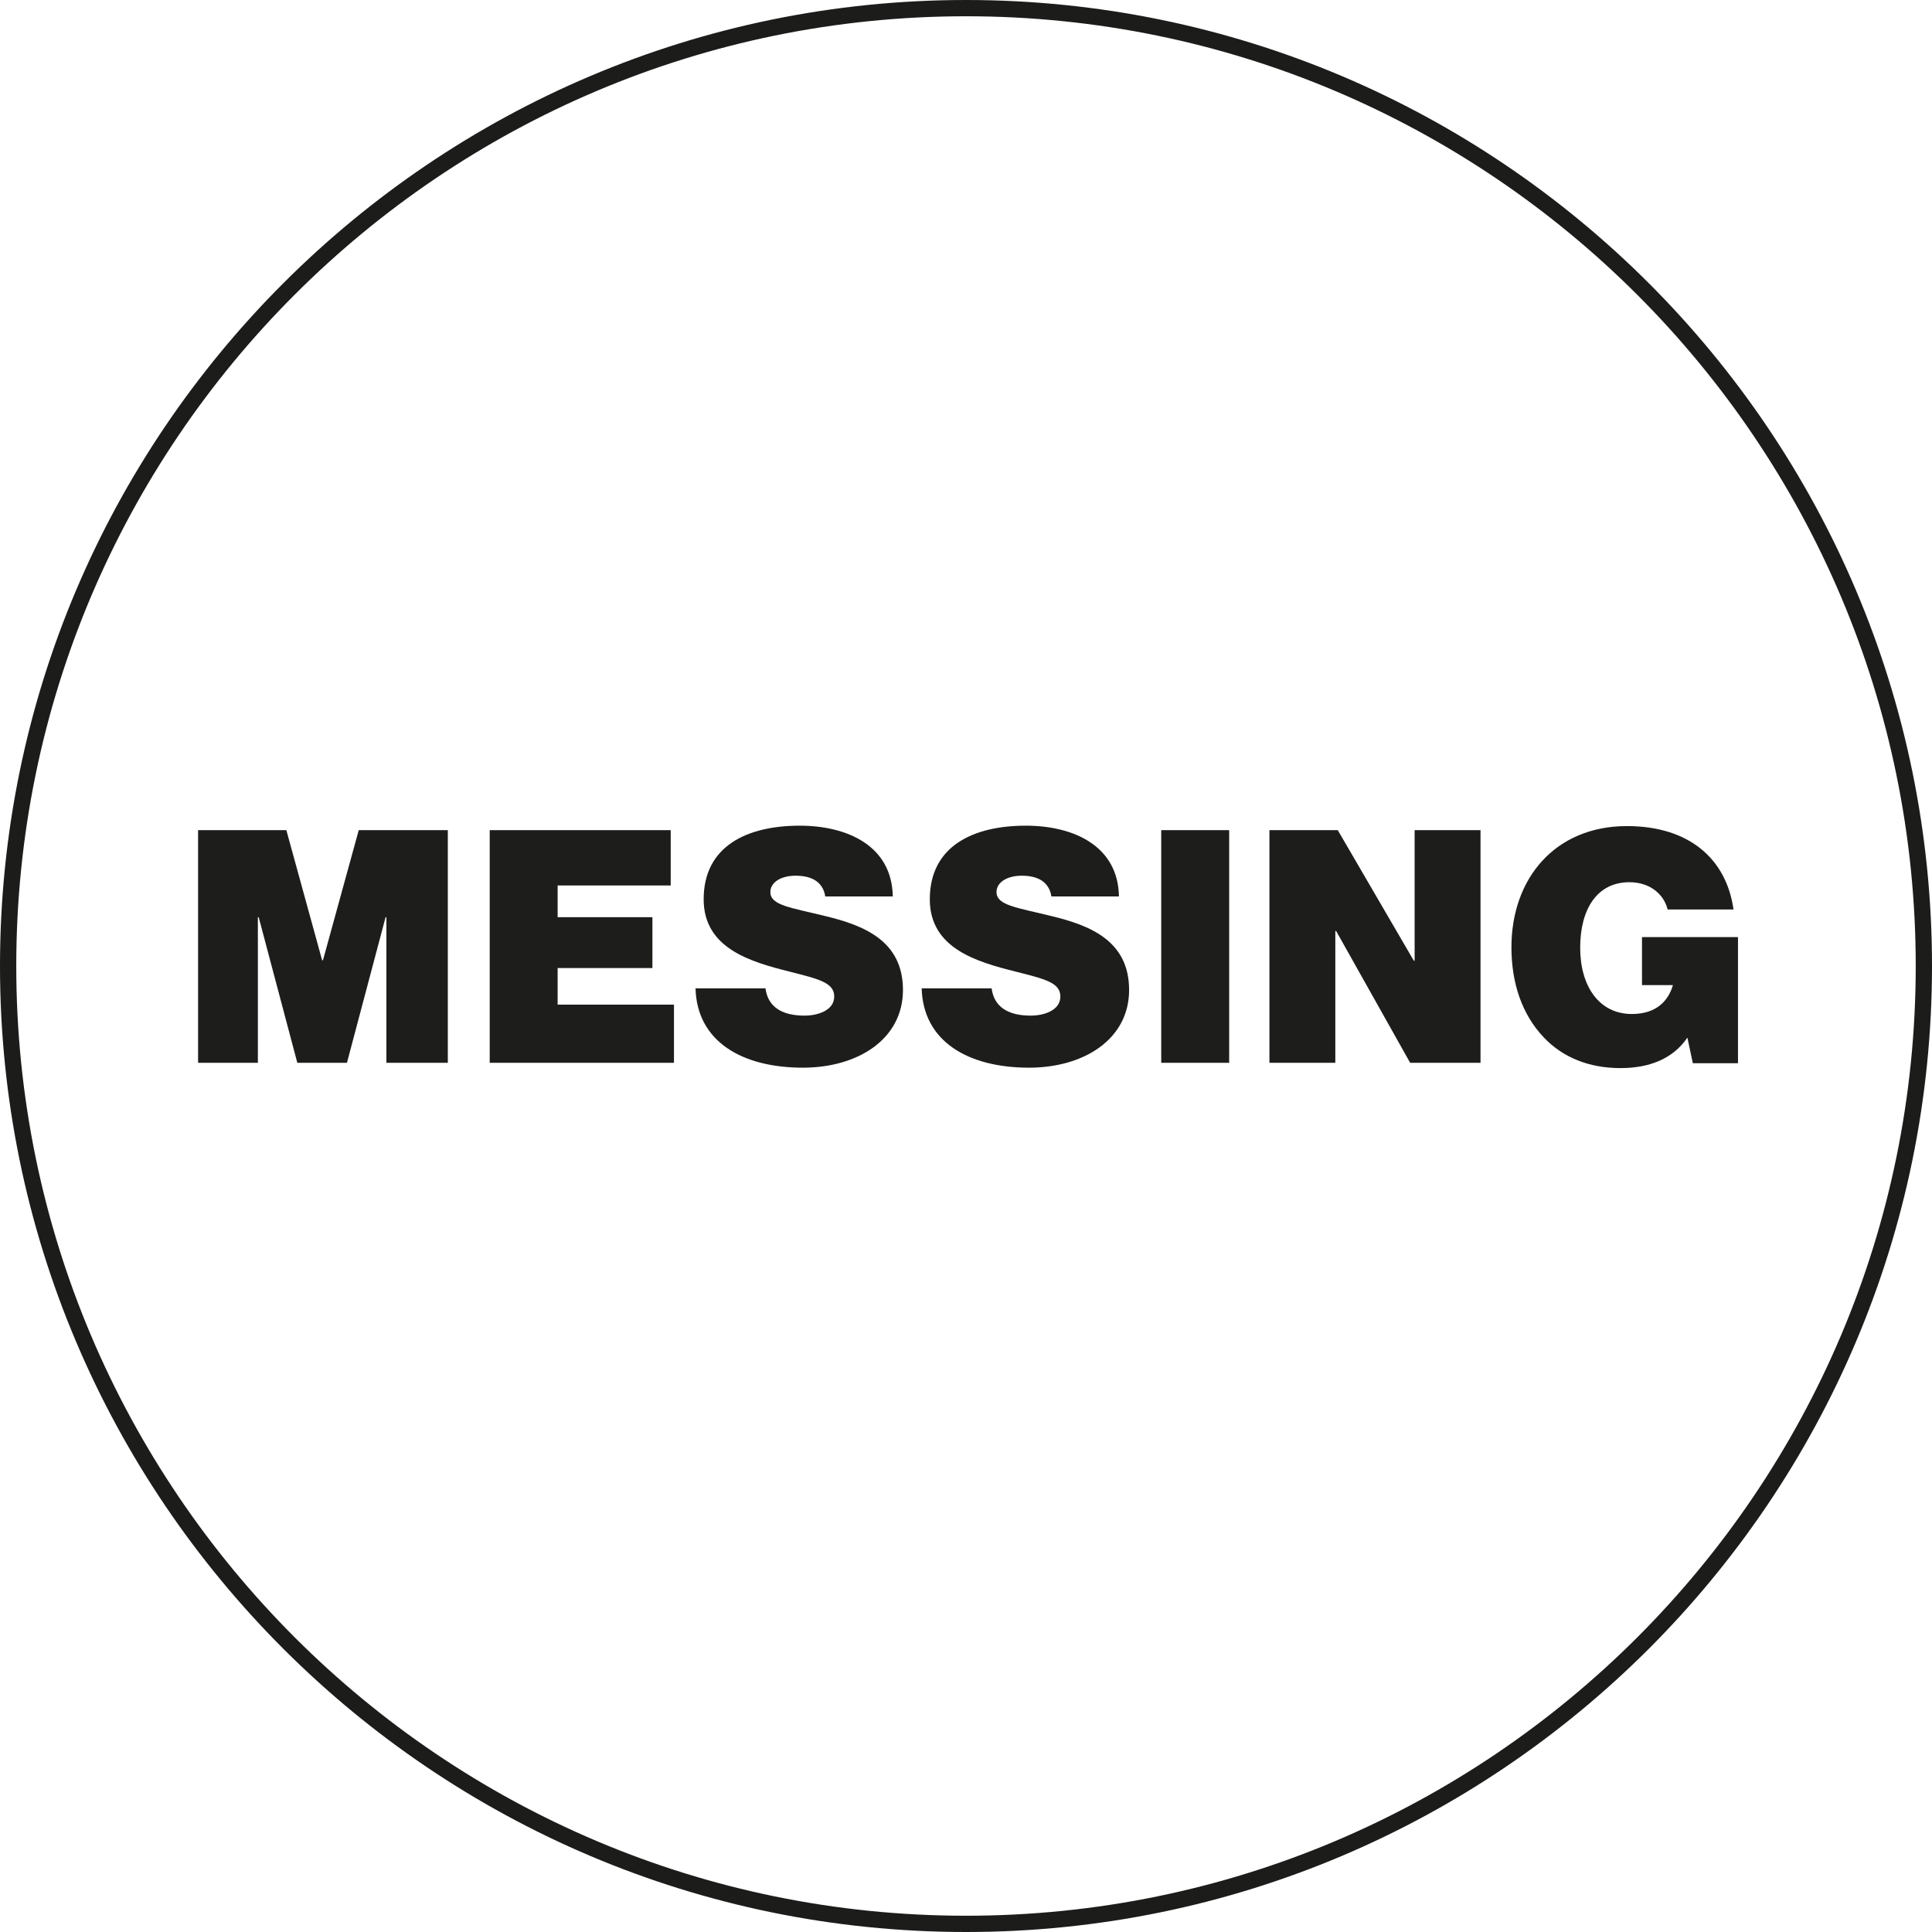
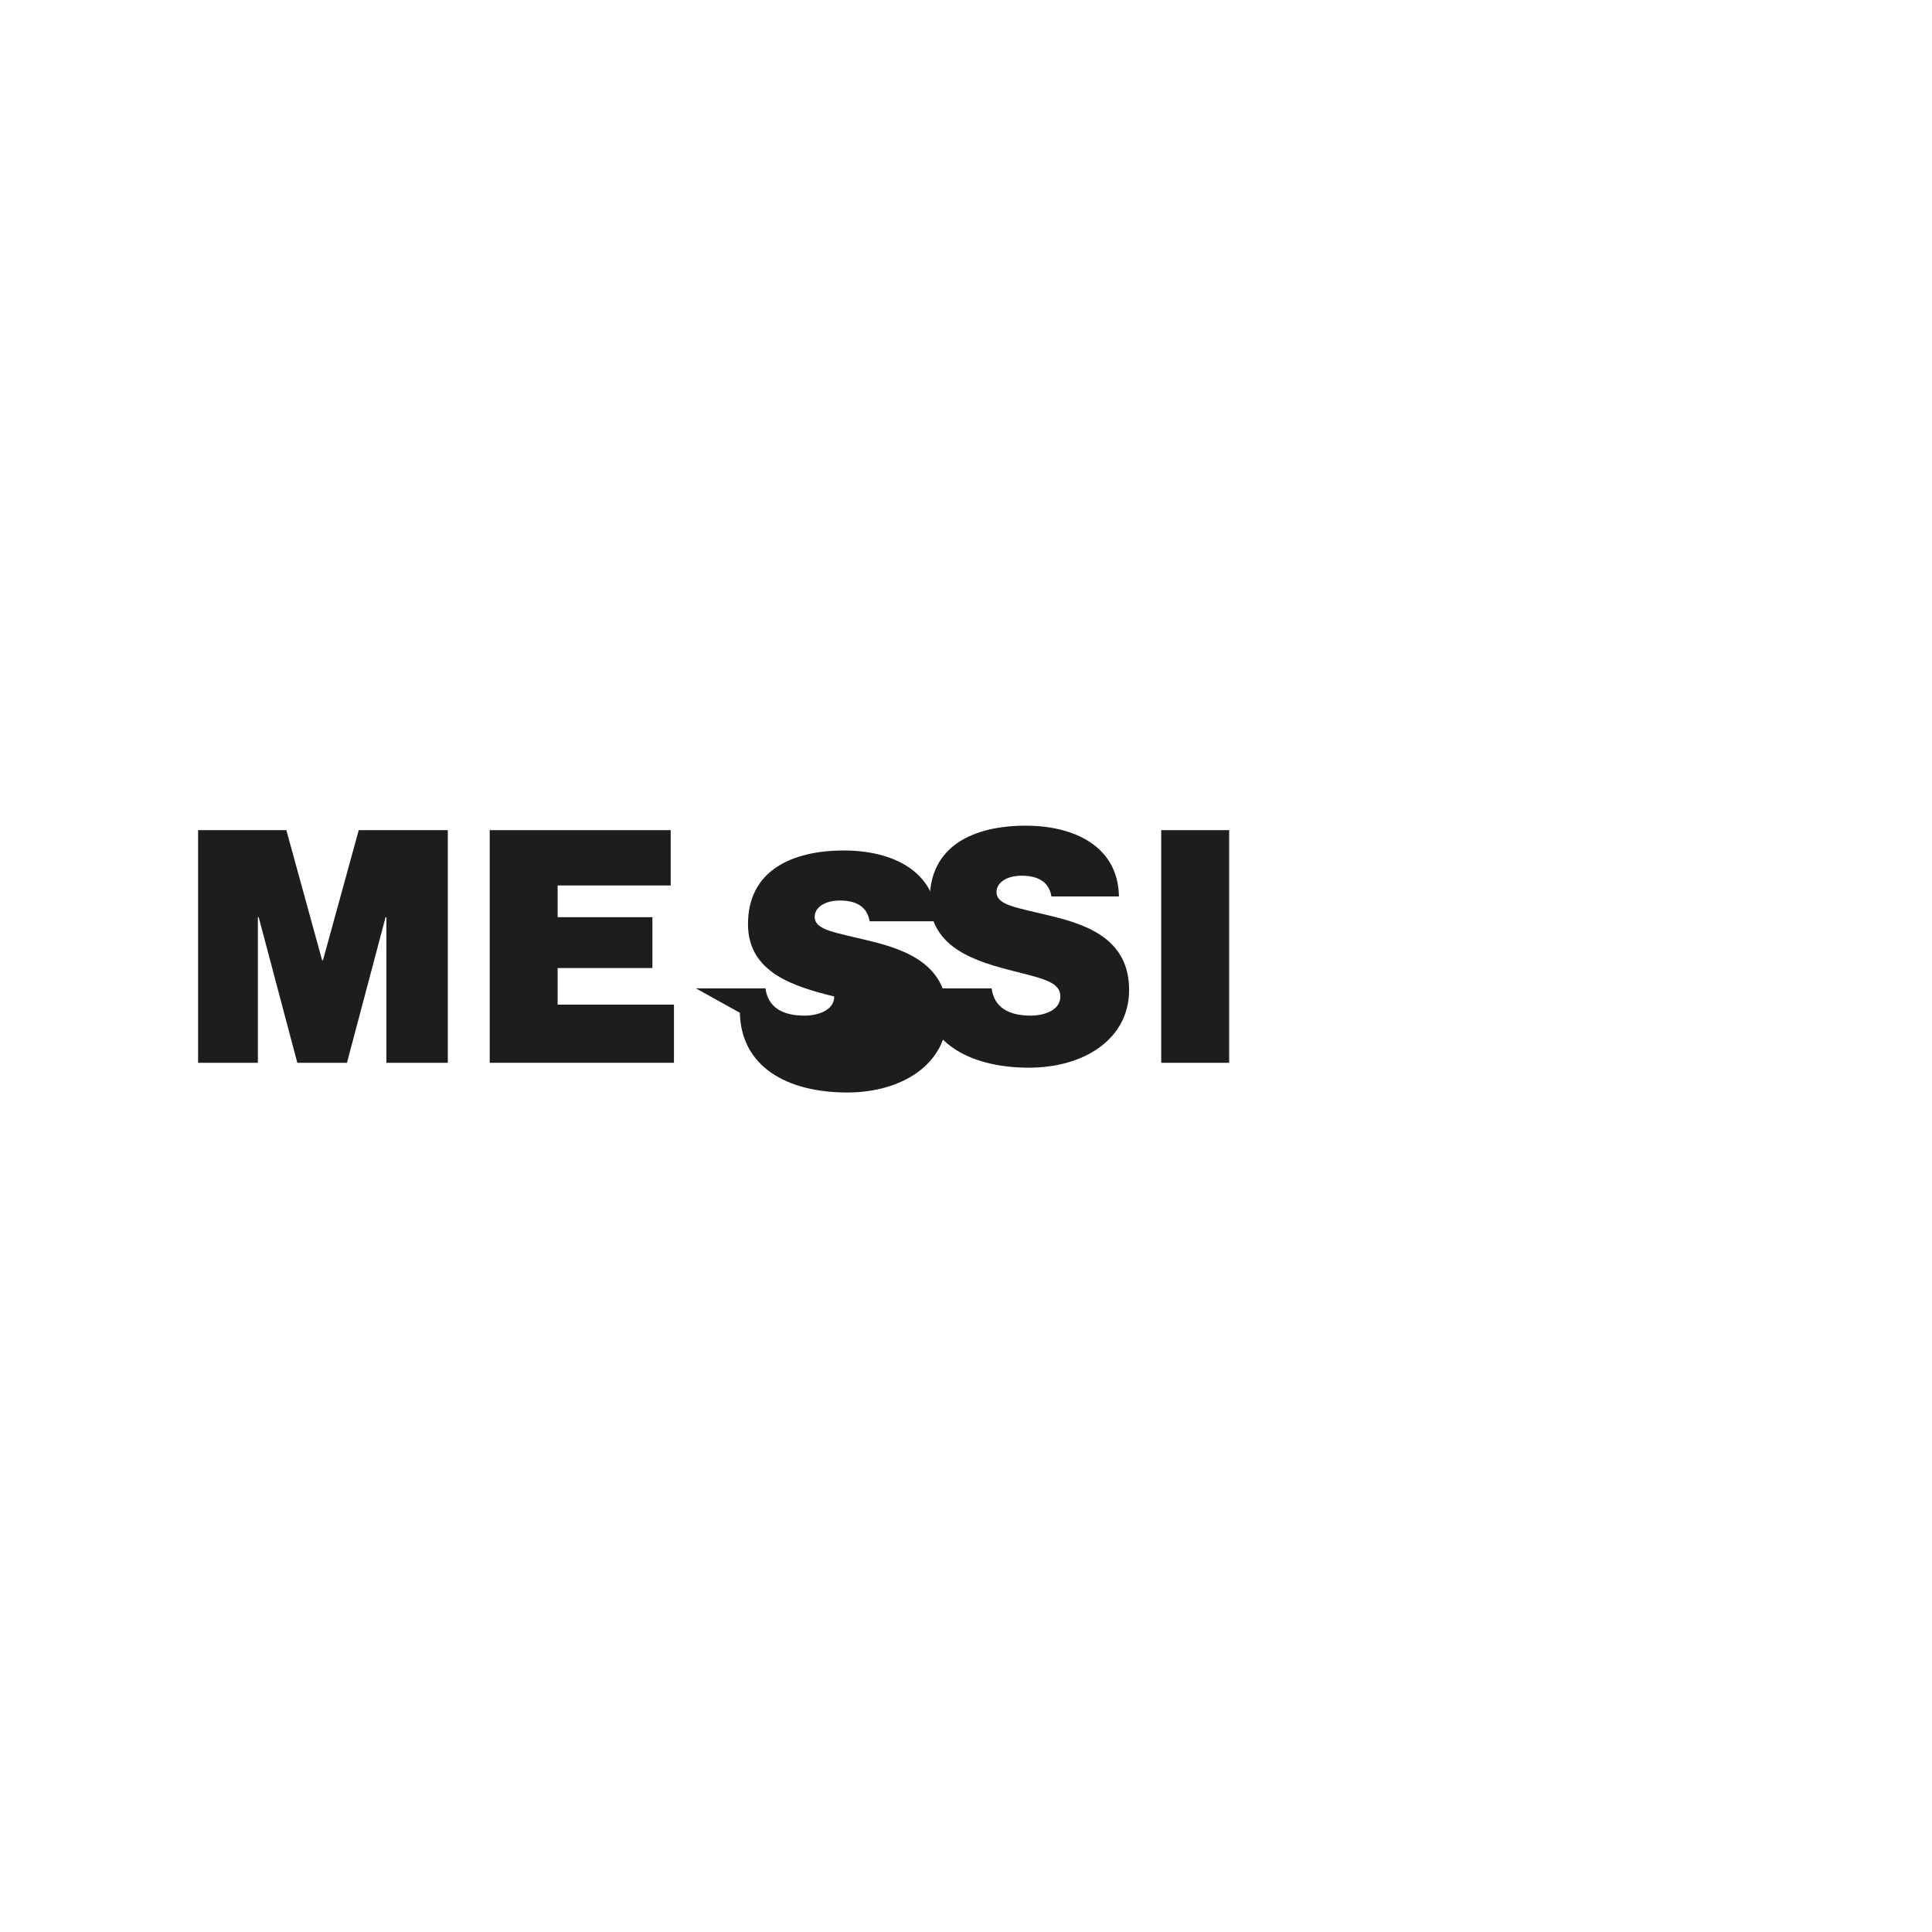
<svg xmlns="http://www.w3.org/2000/svg" viewBox="0 0 47.5 47.5" data-name="Warstwa 1" id="Warstwa_1">
  <defs>
    <style>
      .cls-1 {
        fill: #1c1c1b;
      }

      .cls-2 {
        fill: #1d1d1b;
      }
    </style>
  </defs>
-   <path d="M23.75,47.5C10.65,47.5,0,36.84,0,23.75S10.65,0,23.75,0s23.75,10.65,23.75,23.75-10.65,23.75-23.75,23.75ZM23.75.4C10.87.4.4,10.87.4,23.75s10.47,23.35,23.35,23.35,23.35-10.47,23.35-23.35S36.62.4,23.75.4Z" class="cls-1" />
  <g>
    <path d="M4.87,20.41h2.17l.88,3.2h.02l.88-3.2h2.19v5.72h-1.51v-3.58h-.02l-.95,3.58h-1.22l-.95-3.58h-.02v3.58h-1.47v-5.72Z" class="cls-2" />
    <path d="M12.04,20.41h4.45v1.36h-2.78v.78h2.33v1.25h-2.33v.9h2.86v1.43h-4.53v-5.72Z" class="cls-2" />
-     <path d="M17.11,24.3h1.71c.06.46.41.67.96.67.33,0,.73-.13.73-.47s-.38-.43-1.09-.61c-.96-.24-2.12-.57-2.12-1.78,0-1.31,1.07-1.81,2.36-1.81,1.18,0,2.27.5,2.29,1.74h-1.66c-.05-.31-.27-.51-.73-.51-.37,0-.62.17-.62.4,0,.33.49.38,1.34.59.96.23,1.92.61,1.92,1.82s-1.11,1.91-2.46,1.91c-1.49,0-2.61-.64-2.64-1.96Z" class="cls-2" />
+     <path d="M17.11,24.3h1.71c.06.46.41.67.96.67.33,0,.73-.13.73-.47c-.96-.24-2.12-.57-2.12-1.78,0-1.31,1.07-1.81,2.36-1.81,1.18,0,2.27.5,2.29,1.74h-1.66c-.05-.31-.27-.51-.73-.51-.37,0-.62.17-.62.4,0,.33.49.38,1.34.59.96.23,1.92.61,1.92,1.82s-1.11,1.91-2.46,1.91c-1.49,0-2.61-.64-2.64-1.96Z" class="cls-2" />
    <path d="M22.67,24.3h1.71c.06.46.41.67.96.67.33,0,.73-.13.73-.47s-.38-.43-1.09-.61c-.96-.24-2.12-.57-2.12-1.78,0-1.31,1.07-1.81,2.36-1.81,1.18,0,2.27.5,2.29,1.74h-1.66c-.05-.31-.27-.51-.73-.51-.37,0-.62.17-.62.4,0,.33.49.38,1.34.59.96.23,1.92.61,1.92,1.82s-1.11,1.91-2.46,1.91c-1.49,0-2.61-.64-2.64-1.96Z" class="cls-2" />
    <path d="M28.55,20.41h1.67v5.72h-1.67v-5.72Z" class="cls-2" />
-     <path d="M31.22,20.41h1.67l1.87,3.21h.02v-3.21h1.62v5.72h-1.73l-1.82-3.24h-.02v3.24h-1.62v-5.72Z" class="cls-2" />
-     <path d="M41.5,25.52h-.02c-.36.52-.94.74-1.64.74-.77,0-1.42-.26-1.89-.76-.53-.56-.79-1.33-.79-2.21,0-1.69,1.07-2.98,2.84-2.98,1.5,0,2.44.78,2.62,2.05h-1.62c-.09-.37-.43-.67-.94-.67-.8,0-1.21.67-1.21,1.61s.46,1.63,1.27,1.63c.61,0,.9-.33,1.01-.71h-.76v-1.18h2.36v3.1h-1.11l-.13-.61Z" class="cls-2" />
  </g>
</svg>